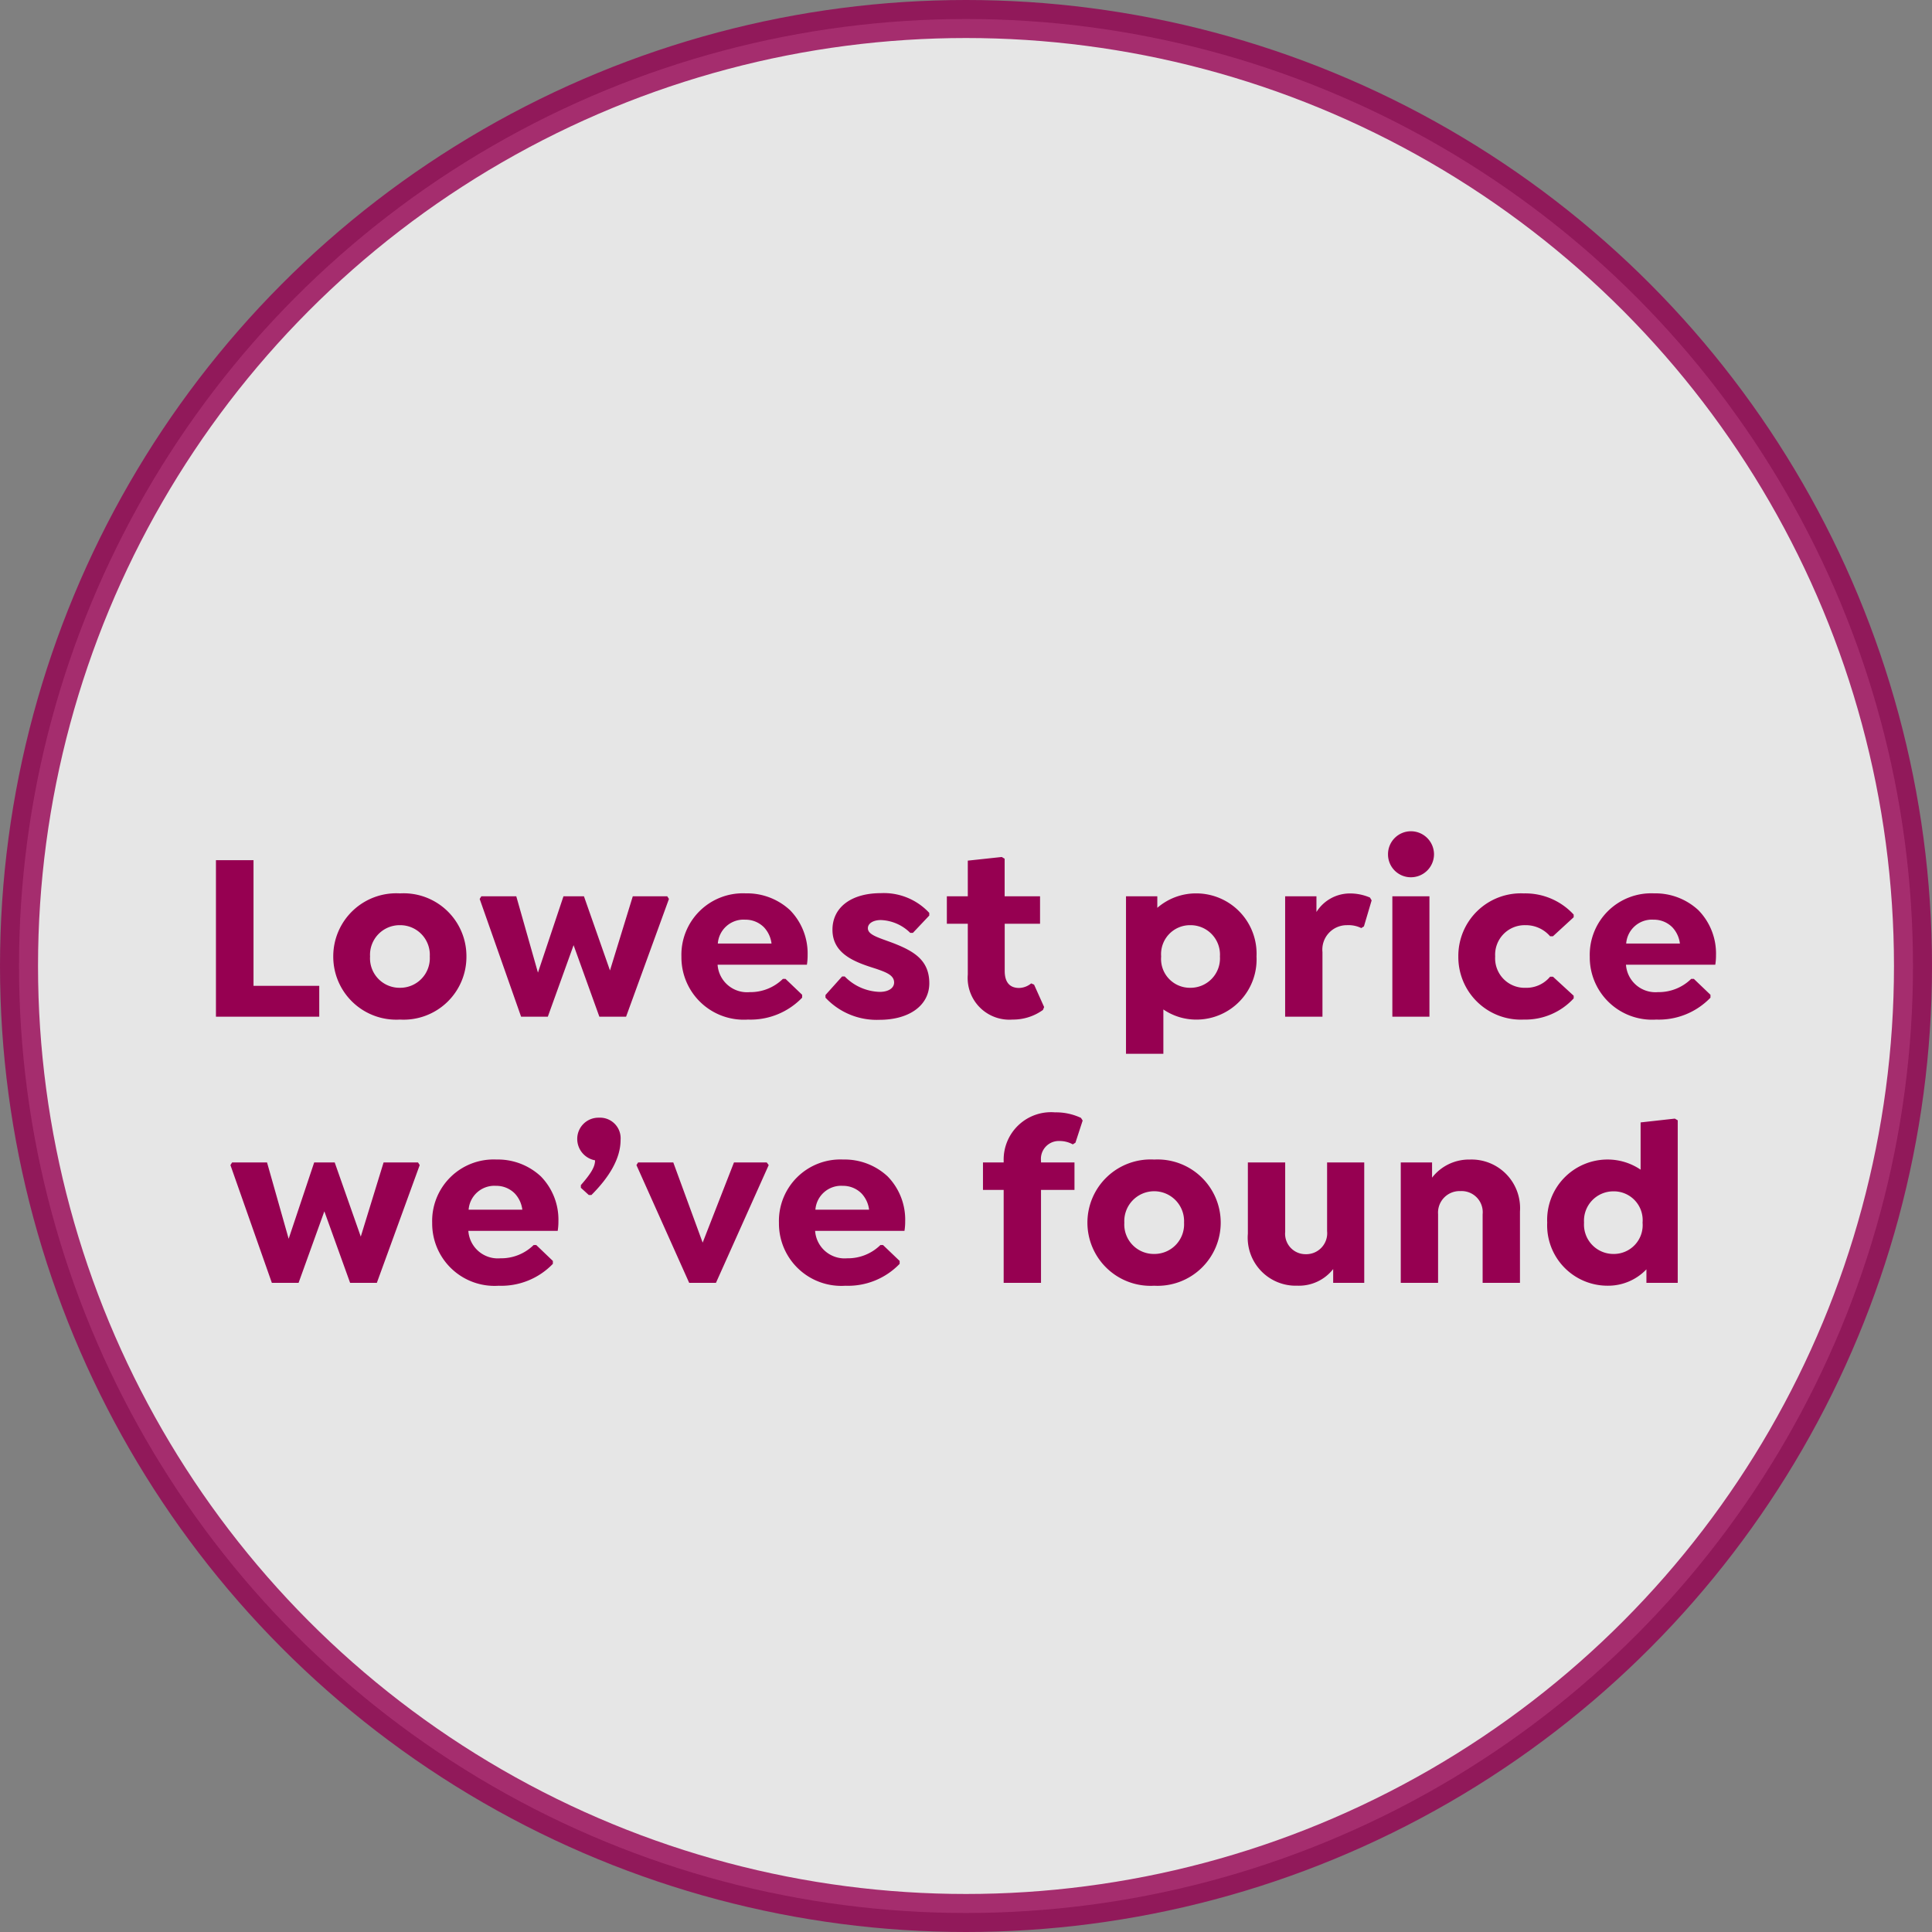
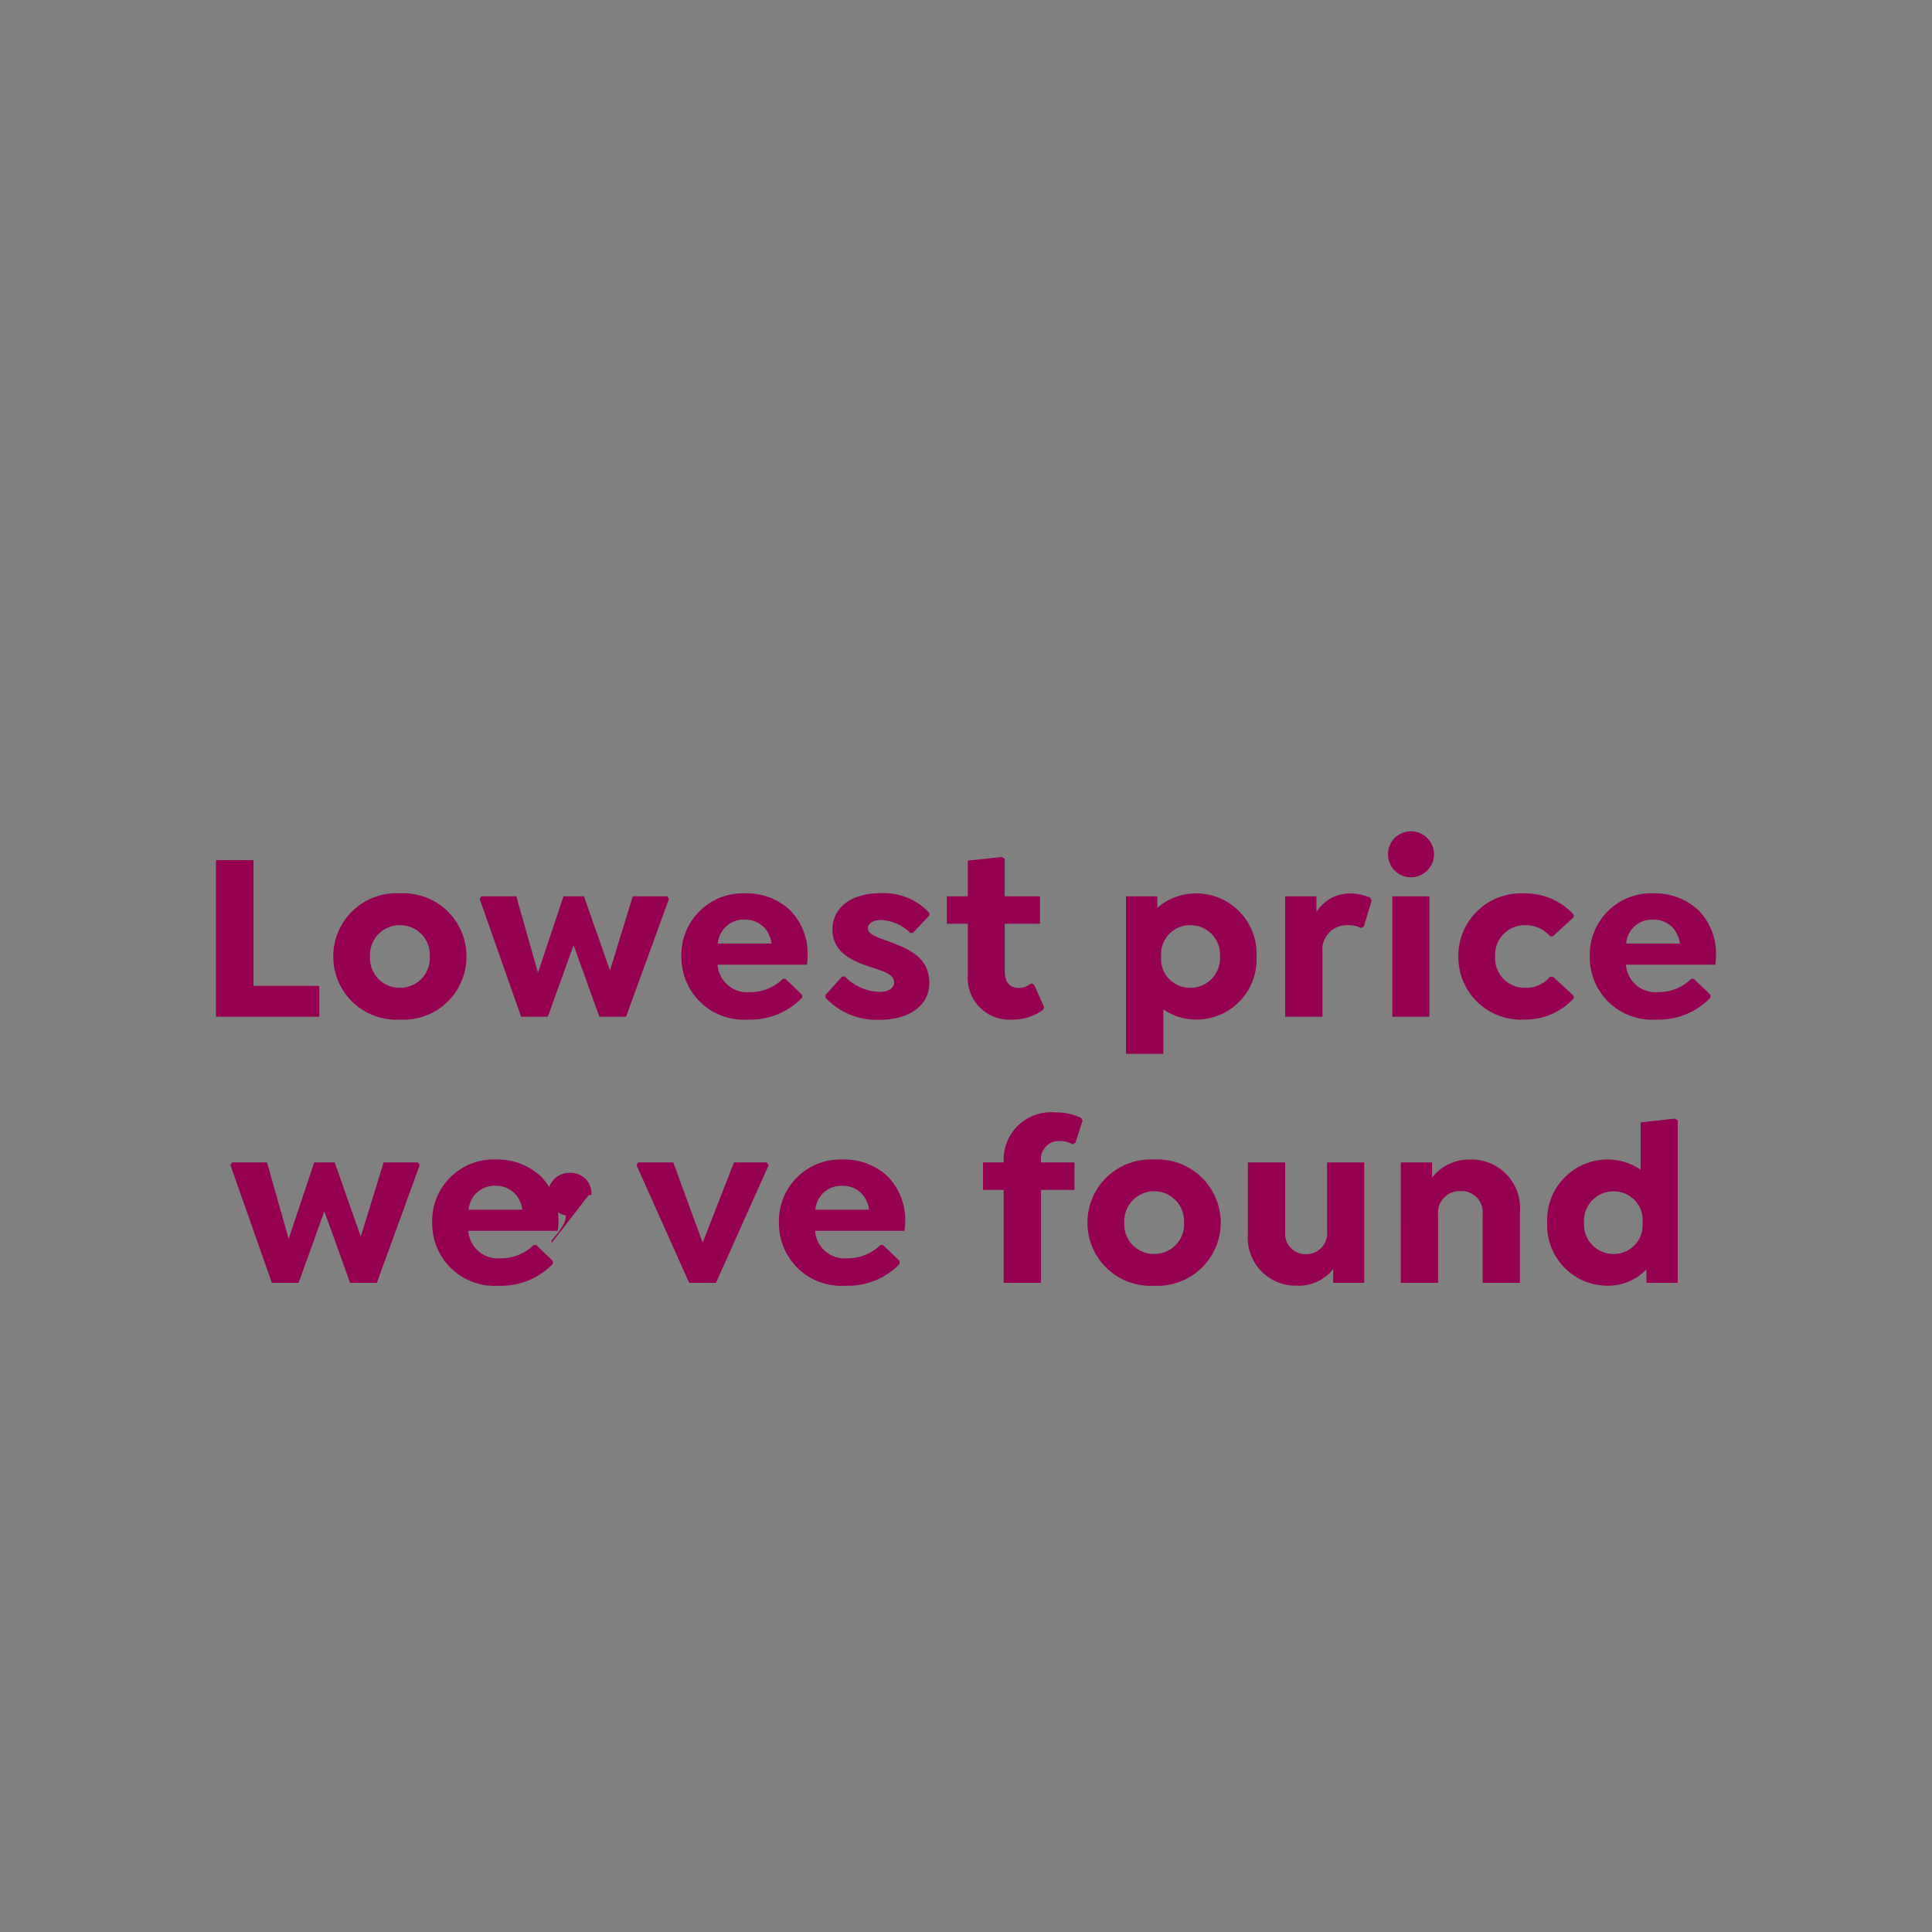
<svg xmlns="http://www.w3.org/2000/svg" width="152.434" height="152.434" viewBox="0 0 152.434 152.434">
  <rect x="0" y="0" width="152.434" height="152.434" fill="#808080" stroke="none" />
  <g id="DG79073_callout_d" transform="translate(-755 -130.831)">
-     <ellipse id="Ellipse_32" data-name="Ellipse 32" cx="74.717" cy="74.717" rx="74.717" ry="74.717" transform="translate(756.5 132.331)" fill="#fff" stroke="#960051" stroke-miterlimit="10" stroke-width="3" opacity="0.802" />
-     <path id="Path_13" data-name="Path 13" d="M-50.6-2.432h-5.187V-12.35h-2.964V0H-50.6Zm6.365,2.66A4.956,4.956,0,0,0-38.988-4.75a4.956,4.956,0,0,0-5.244-4.978A4.972,4.972,0,0,0-49.495-4.75,4.972,4.972,0,0,0-44.232.228Zm0-2.508a2.327,2.327,0,0,1-2.356-2.47,2.338,2.338,0,0,1,2.356-2.47,2.338,2.338,0,0,1,2.356,2.47A2.338,2.338,0,0,1-44.232-2.28Zm21.09-7.22h-2.717l-1.8,5.852L-29.716-9.5h-1.615l-2.014,6.023L-35.055-9.5H-37.81l-.133.209L-34.675,0h2.109l2.033-5.643L-28.5,0h2.109l3.382-9.291Zm11.02,5.4a4.588,4.588,0,0,0,.057-.76A4.886,4.886,0,0,0-13.452-8.4a4.98,4.98,0,0,0-3.5-1.33,4.85,4.85,0,0,0-5.073,5A4.919,4.919,0,0,0-16.777.228,5.647,5.647,0,0,0-12.5-1.5v-.228l-1.311-1.254h-.209a3.659,3.659,0,0,1-2.622,1.045A2.331,2.331,0,0,1-19.171-4.1Zm-4.9-3.553a2.047,2.047,0,0,1,1.52.608,2.275,2.275,0,0,1,.589,1.273h-4.237A2.041,2.041,0,0,1-17.024-7.657ZM-6.4.247c2.356,0,3.933-1.14,3.933-2.888C-2.47-4.465-3.686-5.168-5.3-5.8c-1.159-.437-2.014-.646-2.014-1.178,0-.38.418-.646,1.026-.646A3.471,3.471,0,0,1-3.971-6.612h.209L-2.47-7.98v-.209A4.886,4.886,0,0,0-6.289-9.747c-2.337,0-3.819,1.121-3.819,2.888,0,1.957,1.862,2.584,3.439,3.078.76.266,1.425.494,1.425,1.083,0,.437-.437.741-1.14.741A4,4,0,0,1-9.139-3.173h-.209L-10.659-1.71V-1.5A5.527,5.527,0,0,0-6.4.247ZM5.8-2.527l-.228-.1a1.56,1.56,0,0,1-.95.361c-.665,0-1.14-.361-1.14-1.349V-7.334H6.27V-9.5H3.477v-2.964L3.249-12.6.57-12.312V-9.5H-1.083v2.166H.57v4.009A3.29,3.29,0,0,0,4.1.228,4.04,4.04,0,0,0,6.5-.532L6.593-.76ZM18.6-9.728a4.647,4.647,0,0,0-3.078,1.14V-9.5h-2.47V2.926H16V-.57a4.589,4.589,0,0,0,2.6.8,4.748,4.748,0,0,0,4.75-4.978A4.759,4.759,0,0,0,18.6-9.728ZM18.126-2.28a2.273,2.273,0,0,1-2.3-2.47,2.284,2.284,0,0,1,2.3-2.47,2.322,2.322,0,0,1,2.337,2.47A2.322,2.322,0,0,1,18.126-2.28ZM32.3-9.4a3.991,3.991,0,0,0-1.6-.323,3.116,3.116,0,0,0-2.622,1.463V-9.5h-2.47V0h2.945V-5.092A1.927,1.927,0,0,1,30.476-7.22a2.318,2.318,0,0,1,1.14.228l.209-.133.608-2.052ZM35.53-11a1.821,1.821,0,0,0,1.824-1.805A1.824,1.824,0,0,0,35.53-14.63a1.808,1.808,0,0,0-1.805,1.824A1.8,1.8,0,0,0,35.53-11ZM34.067,0h2.926V-9.5H34.067ZM44.441.228a5.176,5.176,0,0,0,3.933-1.672v-.209l-1.634-1.5h-.228a2.426,2.426,0,0,1-1.938.874A2.325,2.325,0,0,1,42.18-4.75a2.331,2.331,0,0,1,2.375-2.47,2.53,2.53,0,0,1,1.957.874h.228l1.634-1.5v-.209a5.176,5.176,0,0,0-3.933-1.672A4.935,4.935,0,0,0,39.273-4.75,4.935,4.935,0,0,0,44.441.228ZM59.546-4.1a4.588,4.588,0,0,0,.057-.76A4.886,4.886,0,0,0,58.216-8.4a4.98,4.98,0,0,0-3.5-1.33,4.85,4.85,0,0,0-5.073,5A4.919,4.919,0,0,0,54.891.228,5.647,5.647,0,0,0,59.166-1.5v-.228L57.855-2.983h-.209a3.659,3.659,0,0,1-2.622,1.045A2.331,2.331,0,0,1,52.5-4.1Zm-4.9-3.553a2.047,2.047,0,0,1,1.52.608,2.275,2.275,0,0,1,.589,1.273H52.516A2.041,2.041,0,0,1,54.644-7.657ZM-42.807,11.5h-2.717l-1.8,5.852L-49.381,11.5H-51l-2.014,6.023L-54.72,11.5h-2.755l-.133.209L-54.34,21h2.109l2.033-5.643L-48.165,21h2.109l3.382-9.291Zm11.02,5.4a4.588,4.588,0,0,0,.057-.76A4.886,4.886,0,0,0-33.117,12.6a4.98,4.98,0,0,0-3.5-1.33,4.85,4.85,0,0,0-5.073,5,4.919,4.919,0,0,0,5.244,4.959A5.647,5.647,0,0,0-32.167,19.5v-.228l-1.311-1.254h-.209a3.659,3.659,0,0,1-2.622,1.045A2.331,2.331,0,0,1-38.836,16.9Zm-4.9-3.553a2.047,2.047,0,0,1,1.52.608,2.275,2.275,0,0,1,.589,1.273h-4.237A2.041,2.041,0,0,1-36.689,13.343Zm7.353.722h.209c1.444-1.444,2.3-2.907,2.3-4.351a1.626,1.626,0,0,0-1.71-1.748,1.671,1.671,0,0,0-1.71,1.672,1.713,1.713,0,0,0,1.406,1.691c0,.513-.323,1.045-1.121,1.957v.209ZM-15.295,11.5h-2.584l-2.47,6.327L-22.667,11.5h-2.774l-.133.209L-21.413,21H-19.3l4.161-9.291Zm10.868,5.4a4.588,4.588,0,0,0,.057-.76A4.886,4.886,0,0,0-5.757,12.6a4.98,4.98,0,0,0-3.5-1.33,4.85,4.85,0,0,0-5.073,5,4.919,4.919,0,0,0,5.244,4.959A5.647,5.647,0,0,0-4.807,19.5v-.228l-1.311-1.254h-.209a3.659,3.659,0,0,1-2.622,1.045A2.331,2.331,0,0,1-11.476,16.9Zm-4.9-3.553a2.047,2.047,0,0,1,1.52.608,2.275,2.275,0,0,1,.589,1.273h-4.237A2.041,2.041,0,0,1-9.329,13.343ZM7.809,9.809a2.137,2.137,0,0,1,1.045.266l.209-.133.57-1.748L9.5,7.985a4.629,4.629,0,0,0-2.052-.437A3.739,3.739,0,0,0,3.4,11.367V11.5H1.767v2.166H3.4V21H6.346V13.666H8.987V11.5H6.346v-.133A1.412,1.412,0,0,1,7.809,9.809Zm7.467,11.419a4.985,4.985,0,1,0,0-9.956,4.986,4.986,0,1,0,0,9.956Zm0-2.508a2.327,2.327,0,0,1-2.356-2.47,2.359,2.359,0,1,1,4.712,0A2.338,2.338,0,0,1,15.276,18.72ZM28.918,11.5v5.415a1.654,1.654,0,0,1-1.691,1.824,1.61,1.61,0,0,1-1.615-1.767V11.5H22.667v5.624a3.788,3.788,0,0,0,3.9,4.1,3.435,3.435,0,0,0,2.831-1.311V21h2.451V11.5Zm11.267-.228A3.685,3.685,0,0,0,37.2,12.7V11.5h-2.47V21h2.945V15.585a1.7,1.7,0,0,1,1.767-1.824,1.666,1.666,0,0,1,1.748,1.824V21h2.945V15.376A3.831,3.831,0,0,0,40.185,11.272Zm16.169-3.23-2.7.3V12.07a4.635,4.635,0,0,0-2.6-.8,4.763,4.763,0,0,0-4.769,4.978,4.763,4.763,0,0,0,4.769,4.978,4.174,4.174,0,0,0,3.059-1.292V21h2.47V8.175ZM51.509,18.72a2.318,2.318,0,0,1-2.318-2.47,2.318,2.318,0,0,1,2.318-2.47,2.273,2.273,0,0,1,2.3,2.47A2.273,2.273,0,0,1,51.509,18.72Z" transform="translate(830.789 211.047)" fill="#960051" />
+     <path id="Path_13" data-name="Path 13" d="M-50.6-2.432h-5.187V-12.35h-2.964V0H-50.6Zm6.365,2.66A4.956,4.956,0,0,0-38.988-4.75a4.956,4.956,0,0,0-5.244-4.978A4.972,4.972,0,0,0-49.495-4.75,4.972,4.972,0,0,0-44.232.228Zm0-2.508a2.327,2.327,0,0,1-2.356-2.47,2.338,2.338,0,0,1,2.356-2.47,2.338,2.338,0,0,1,2.356,2.47A2.338,2.338,0,0,1-44.232-2.28Zm21.09-7.22h-2.717l-1.8,5.852L-29.716-9.5h-1.615l-2.014,6.023L-35.055-9.5H-37.81l-.133.209L-34.675,0h2.109l2.033-5.643L-28.5,0h2.109l3.382-9.291Zm11.02,5.4a4.588,4.588,0,0,0,.057-.76A4.886,4.886,0,0,0-13.452-8.4a4.98,4.98,0,0,0-3.5-1.33,4.85,4.85,0,0,0-5.073,5A4.919,4.919,0,0,0-16.777.228,5.647,5.647,0,0,0-12.5-1.5v-.228l-1.311-1.254h-.209a3.659,3.659,0,0,1-2.622,1.045A2.331,2.331,0,0,1-19.171-4.1Zm-4.9-3.553a2.047,2.047,0,0,1,1.52.608,2.275,2.275,0,0,1,.589,1.273h-4.237A2.041,2.041,0,0,1-17.024-7.657ZM-6.4.247c2.356,0,3.933-1.14,3.933-2.888C-2.47-4.465-3.686-5.168-5.3-5.8c-1.159-.437-2.014-.646-2.014-1.178,0-.38.418-.646,1.026-.646A3.471,3.471,0,0,1-3.971-6.612h.209L-2.47-7.98v-.209A4.886,4.886,0,0,0-6.289-9.747c-2.337,0-3.819,1.121-3.819,2.888,0,1.957,1.862,2.584,3.439,3.078.76.266,1.425.494,1.425,1.083,0,.437-.437.741-1.14.741A4,4,0,0,1-9.139-3.173h-.209L-10.659-1.71V-1.5A5.527,5.527,0,0,0-6.4.247ZM5.8-2.527l-.228-.1a1.56,1.56,0,0,1-.95.361c-.665,0-1.14-.361-1.14-1.349V-7.334H6.27V-9.5H3.477v-2.964L3.249-12.6.57-12.312V-9.5H-1.083v2.166H.57v4.009A3.29,3.29,0,0,0,4.1.228,4.04,4.04,0,0,0,6.5-.532L6.593-.76ZM18.6-9.728a4.647,4.647,0,0,0-3.078,1.14V-9.5h-2.47V2.926H16V-.57a4.589,4.589,0,0,0,2.6.8,4.748,4.748,0,0,0,4.75-4.978A4.759,4.759,0,0,0,18.6-9.728ZM18.126-2.28a2.273,2.273,0,0,1-2.3-2.47,2.284,2.284,0,0,1,2.3-2.47,2.322,2.322,0,0,1,2.337,2.47A2.322,2.322,0,0,1,18.126-2.28ZM32.3-9.4a3.991,3.991,0,0,0-1.6-.323,3.116,3.116,0,0,0-2.622,1.463V-9.5h-2.47V0h2.945V-5.092A1.927,1.927,0,0,1,30.476-7.22a2.318,2.318,0,0,1,1.14.228l.209-.133.608-2.052ZM35.53-11a1.821,1.821,0,0,0,1.824-1.805A1.824,1.824,0,0,0,35.53-14.63a1.808,1.808,0,0,0-1.805,1.824A1.8,1.8,0,0,0,35.53-11ZM34.067,0h2.926V-9.5H34.067ZM44.441.228a5.176,5.176,0,0,0,3.933-1.672v-.209l-1.634-1.5h-.228a2.426,2.426,0,0,1-1.938.874A2.325,2.325,0,0,1,42.18-4.75a2.331,2.331,0,0,1,2.375-2.47,2.53,2.53,0,0,1,1.957.874h.228l1.634-1.5v-.209a5.176,5.176,0,0,0-3.933-1.672A4.935,4.935,0,0,0,39.273-4.75,4.935,4.935,0,0,0,44.441.228ZM59.546-4.1a4.588,4.588,0,0,0,.057-.76A4.886,4.886,0,0,0,58.216-8.4a4.98,4.98,0,0,0-3.5-1.33,4.85,4.85,0,0,0-5.073,5A4.919,4.919,0,0,0,54.891.228,5.647,5.647,0,0,0,59.166-1.5v-.228L57.855-2.983h-.209a3.659,3.659,0,0,1-2.622,1.045A2.331,2.331,0,0,1,52.5-4.1Zm-4.9-3.553a2.047,2.047,0,0,1,1.52.608,2.275,2.275,0,0,1,.589,1.273H52.516A2.041,2.041,0,0,1,54.644-7.657ZM-42.807,11.5h-2.717l-1.8,5.852L-49.381,11.5H-51l-2.014,6.023L-54.72,11.5h-2.755l-.133.209L-54.34,21h2.109l2.033-5.643L-48.165,21h2.109l3.382-9.291Zm11.02,5.4a4.588,4.588,0,0,0,.057-.76A4.886,4.886,0,0,0-33.117,12.6a4.98,4.98,0,0,0-3.5-1.33,4.85,4.85,0,0,0-5.073,5,4.919,4.919,0,0,0,5.244,4.959A5.647,5.647,0,0,0-32.167,19.5v-.228l-1.311-1.254h-.209a3.659,3.659,0,0,1-2.622,1.045A2.331,2.331,0,0,1-38.836,16.9Zm-4.9-3.553a2.047,2.047,0,0,1,1.52.608,2.275,2.275,0,0,1,.589,1.273h-4.237A2.041,2.041,0,0,1-36.689,13.343Zm7.353.722h.209a1.626,1.626,0,0,0-1.71-1.748,1.671,1.671,0,0,0-1.71,1.672,1.713,1.713,0,0,0,1.406,1.691c0,.513-.323,1.045-1.121,1.957v.209ZM-15.295,11.5h-2.584l-2.47,6.327L-22.667,11.5h-2.774l-.133.209L-21.413,21H-19.3l4.161-9.291Zm10.868,5.4a4.588,4.588,0,0,0,.057-.76A4.886,4.886,0,0,0-5.757,12.6a4.98,4.98,0,0,0-3.5-1.33,4.85,4.85,0,0,0-5.073,5,4.919,4.919,0,0,0,5.244,4.959A5.647,5.647,0,0,0-4.807,19.5v-.228l-1.311-1.254h-.209a3.659,3.659,0,0,1-2.622,1.045A2.331,2.331,0,0,1-11.476,16.9Zm-4.9-3.553a2.047,2.047,0,0,1,1.52.608,2.275,2.275,0,0,1,.589,1.273h-4.237A2.041,2.041,0,0,1-9.329,13.343ZM7.809,9.809a2.137,2.137,0,0,1,1.045.266l.209-.133.57-1.748L9.5,7.985a4.629,4.629,0,0,0-2.052-.437A3.739,3.739,0,0,0,3.4,11.367V11.5H1.767v2.166H3.4V21H6.346V13.666H8.987V11.5H6.346v-.133A1.412,1.412,0,0,1,7.809,9.809Zm7.467,11.419a4.985,4.985,0,1,0,0-9.956,4.986,4.986,0,1,0,0,9.956Zm0-2.508a2.327,2.327,0,0,1-2.356-2.47,2.359,2.359,0,1,1,4.712,0A2.338,2.338,0,0,1,15.276,18.72ZM28.918,11.5v5.415a1.654,1.654,0,0,1-1.691,1.824,1.61,1.61,0,0,1-1.615-1.767V11.5H22.667v5.624a3.788,3.788,0,0,0,3.9,4.1,3.435,3.435,0,0,0,2.831-1.311V21h2.451V11.5Zm11.267-.228A3.685,3.685,0,0,0,37.2,12.7V11.5h-2.47V21h2.945V15.585a1.7,1.7,0,0,1,1.767-1.824,1.666,1.666,0,0,1,1.748,1.824V21h2.945V15.376A3.831,3.831,0,0,0,40.185,11.272Zm16.169-3.23-2.7.3V12.07a4.635,4.635,0,0,0-2.6-.8,4.763,4.763,0,0,0-4.769,4.978,4.763,4.763,0,0,0,4.769,4.978,4.174,4.174,0,0,0,3.059-1.292V21h2.47V8.175ZM51.509,18.72a2.318,2.318,0,0,1-2.318-2.47,2.318,2.318,0,0,1,2.318-2.47,2.273,2.273,0,0,1,2.3,2.47A2.273,2.273,0,0,1,51.509,18.72Z" transform="translate(830.789 211.047)" fill="#960051" />
  </g>
</svg>